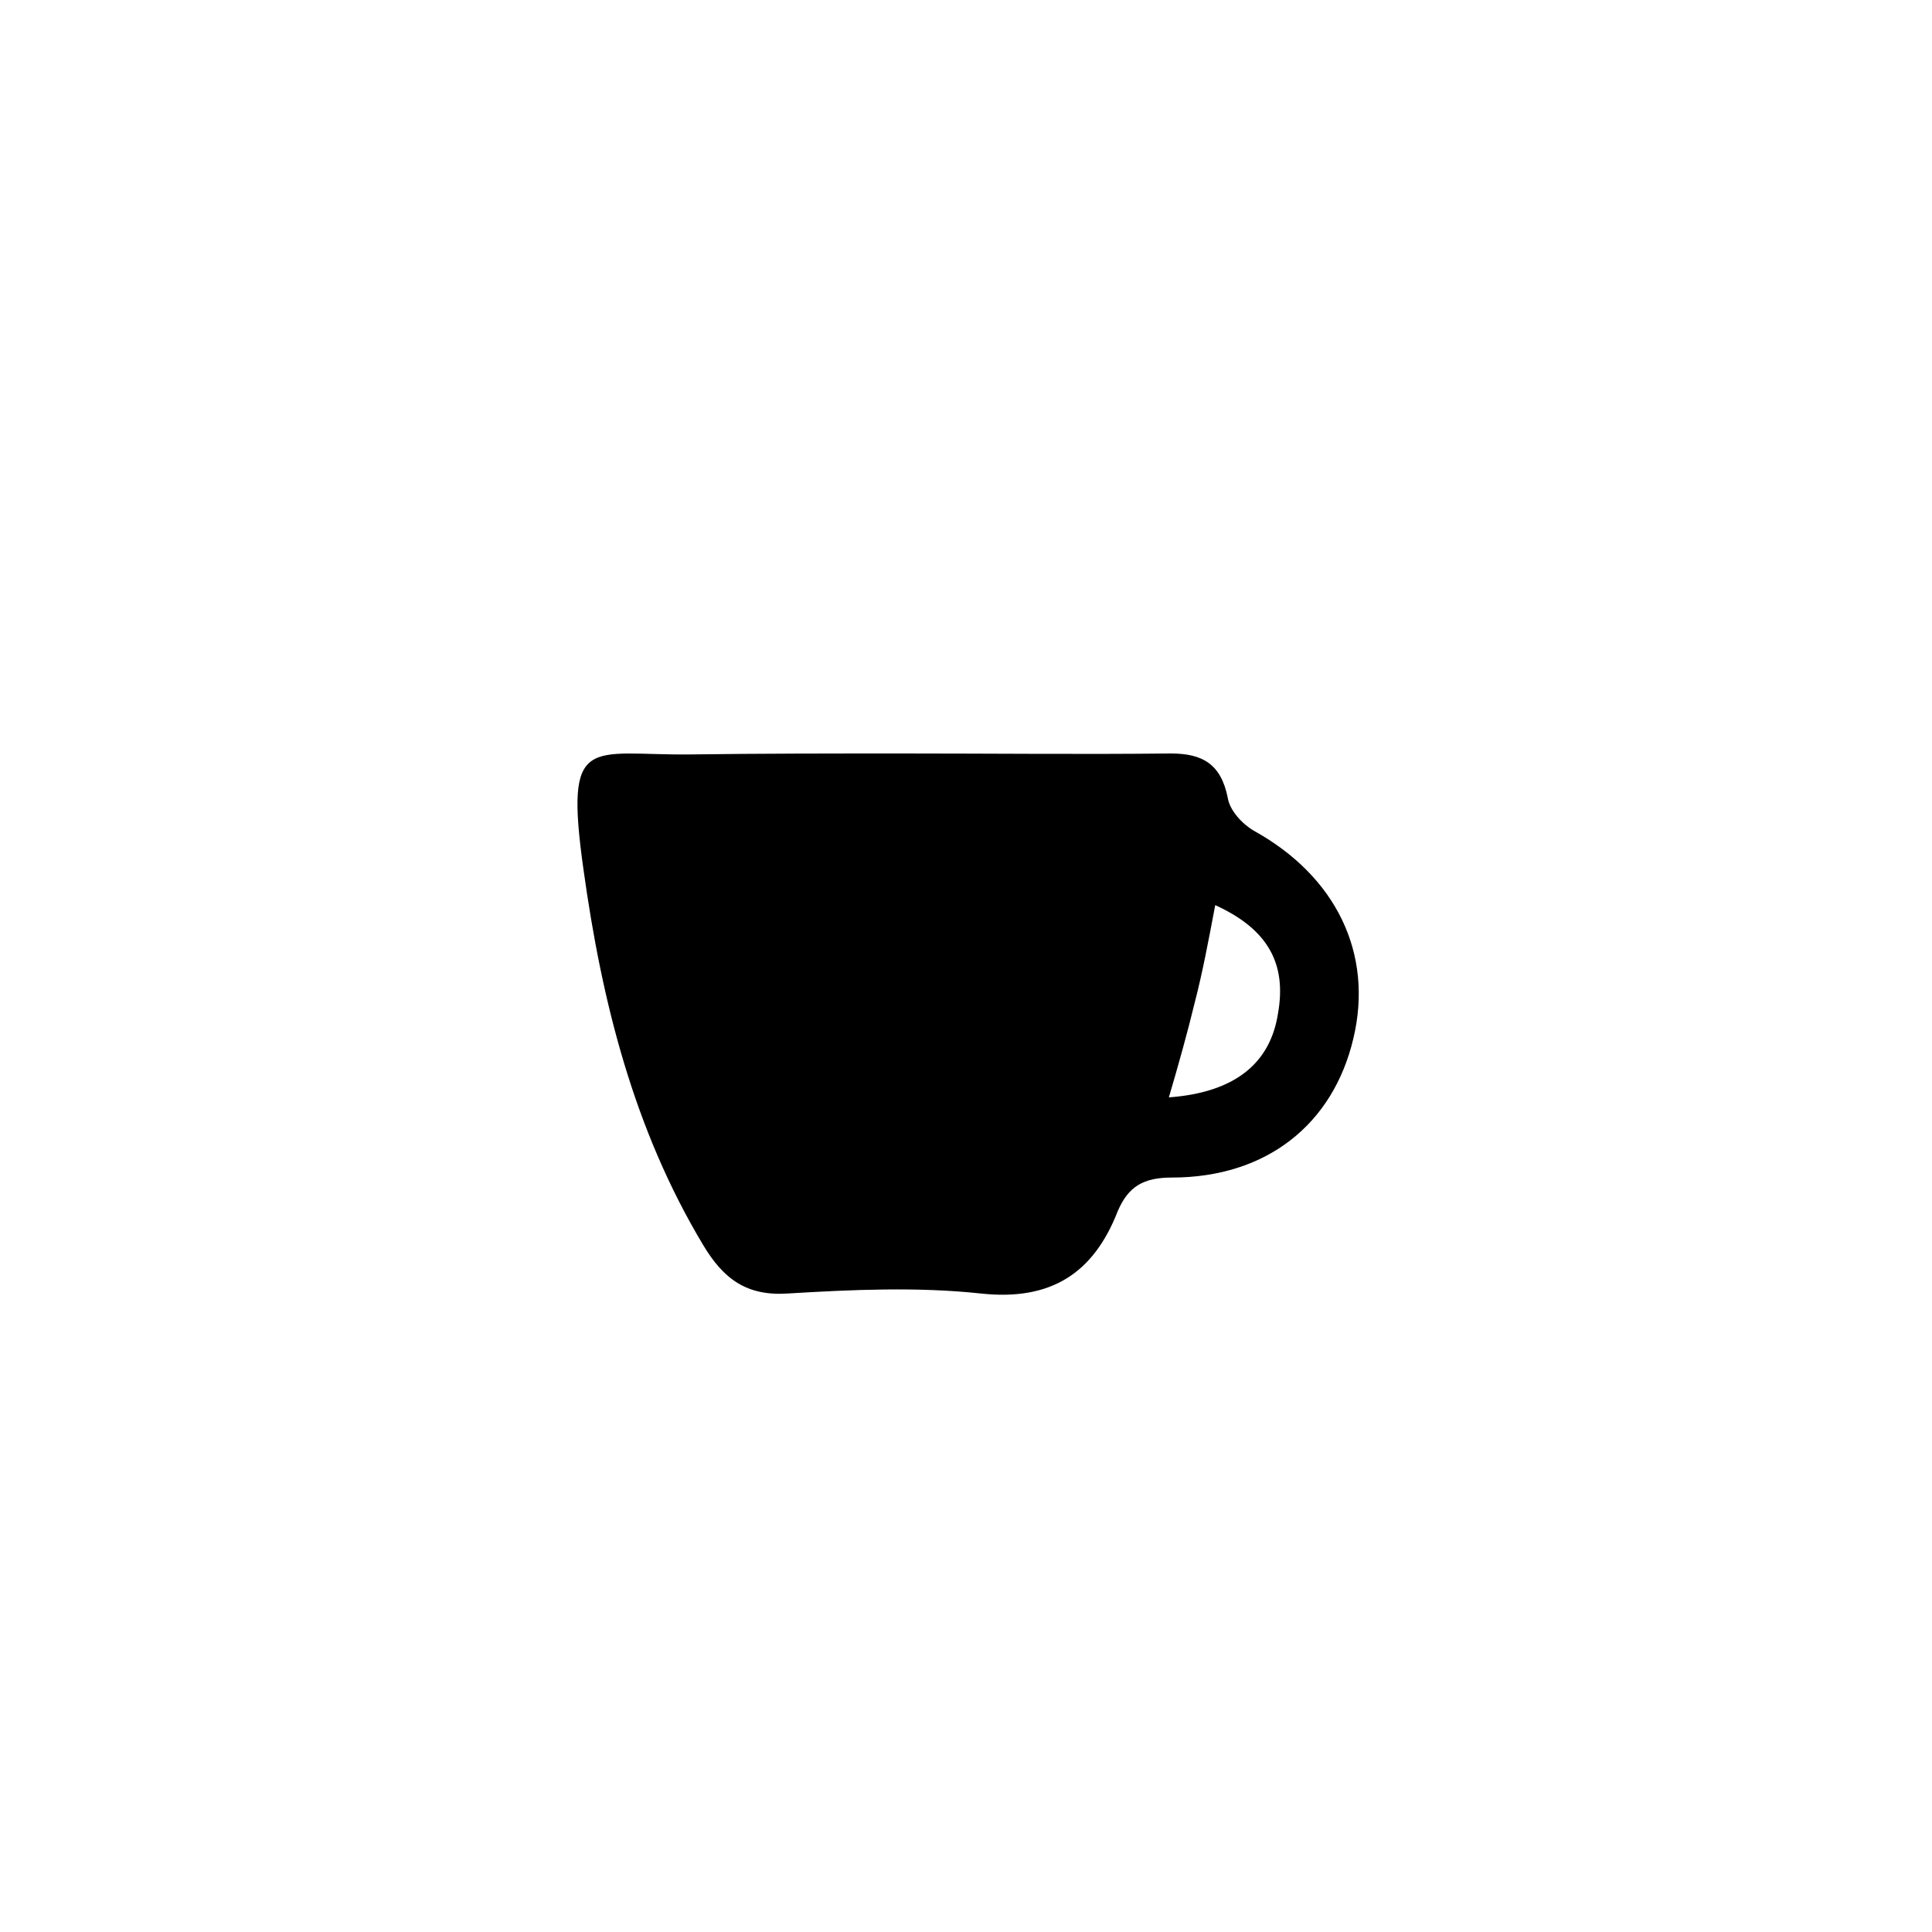
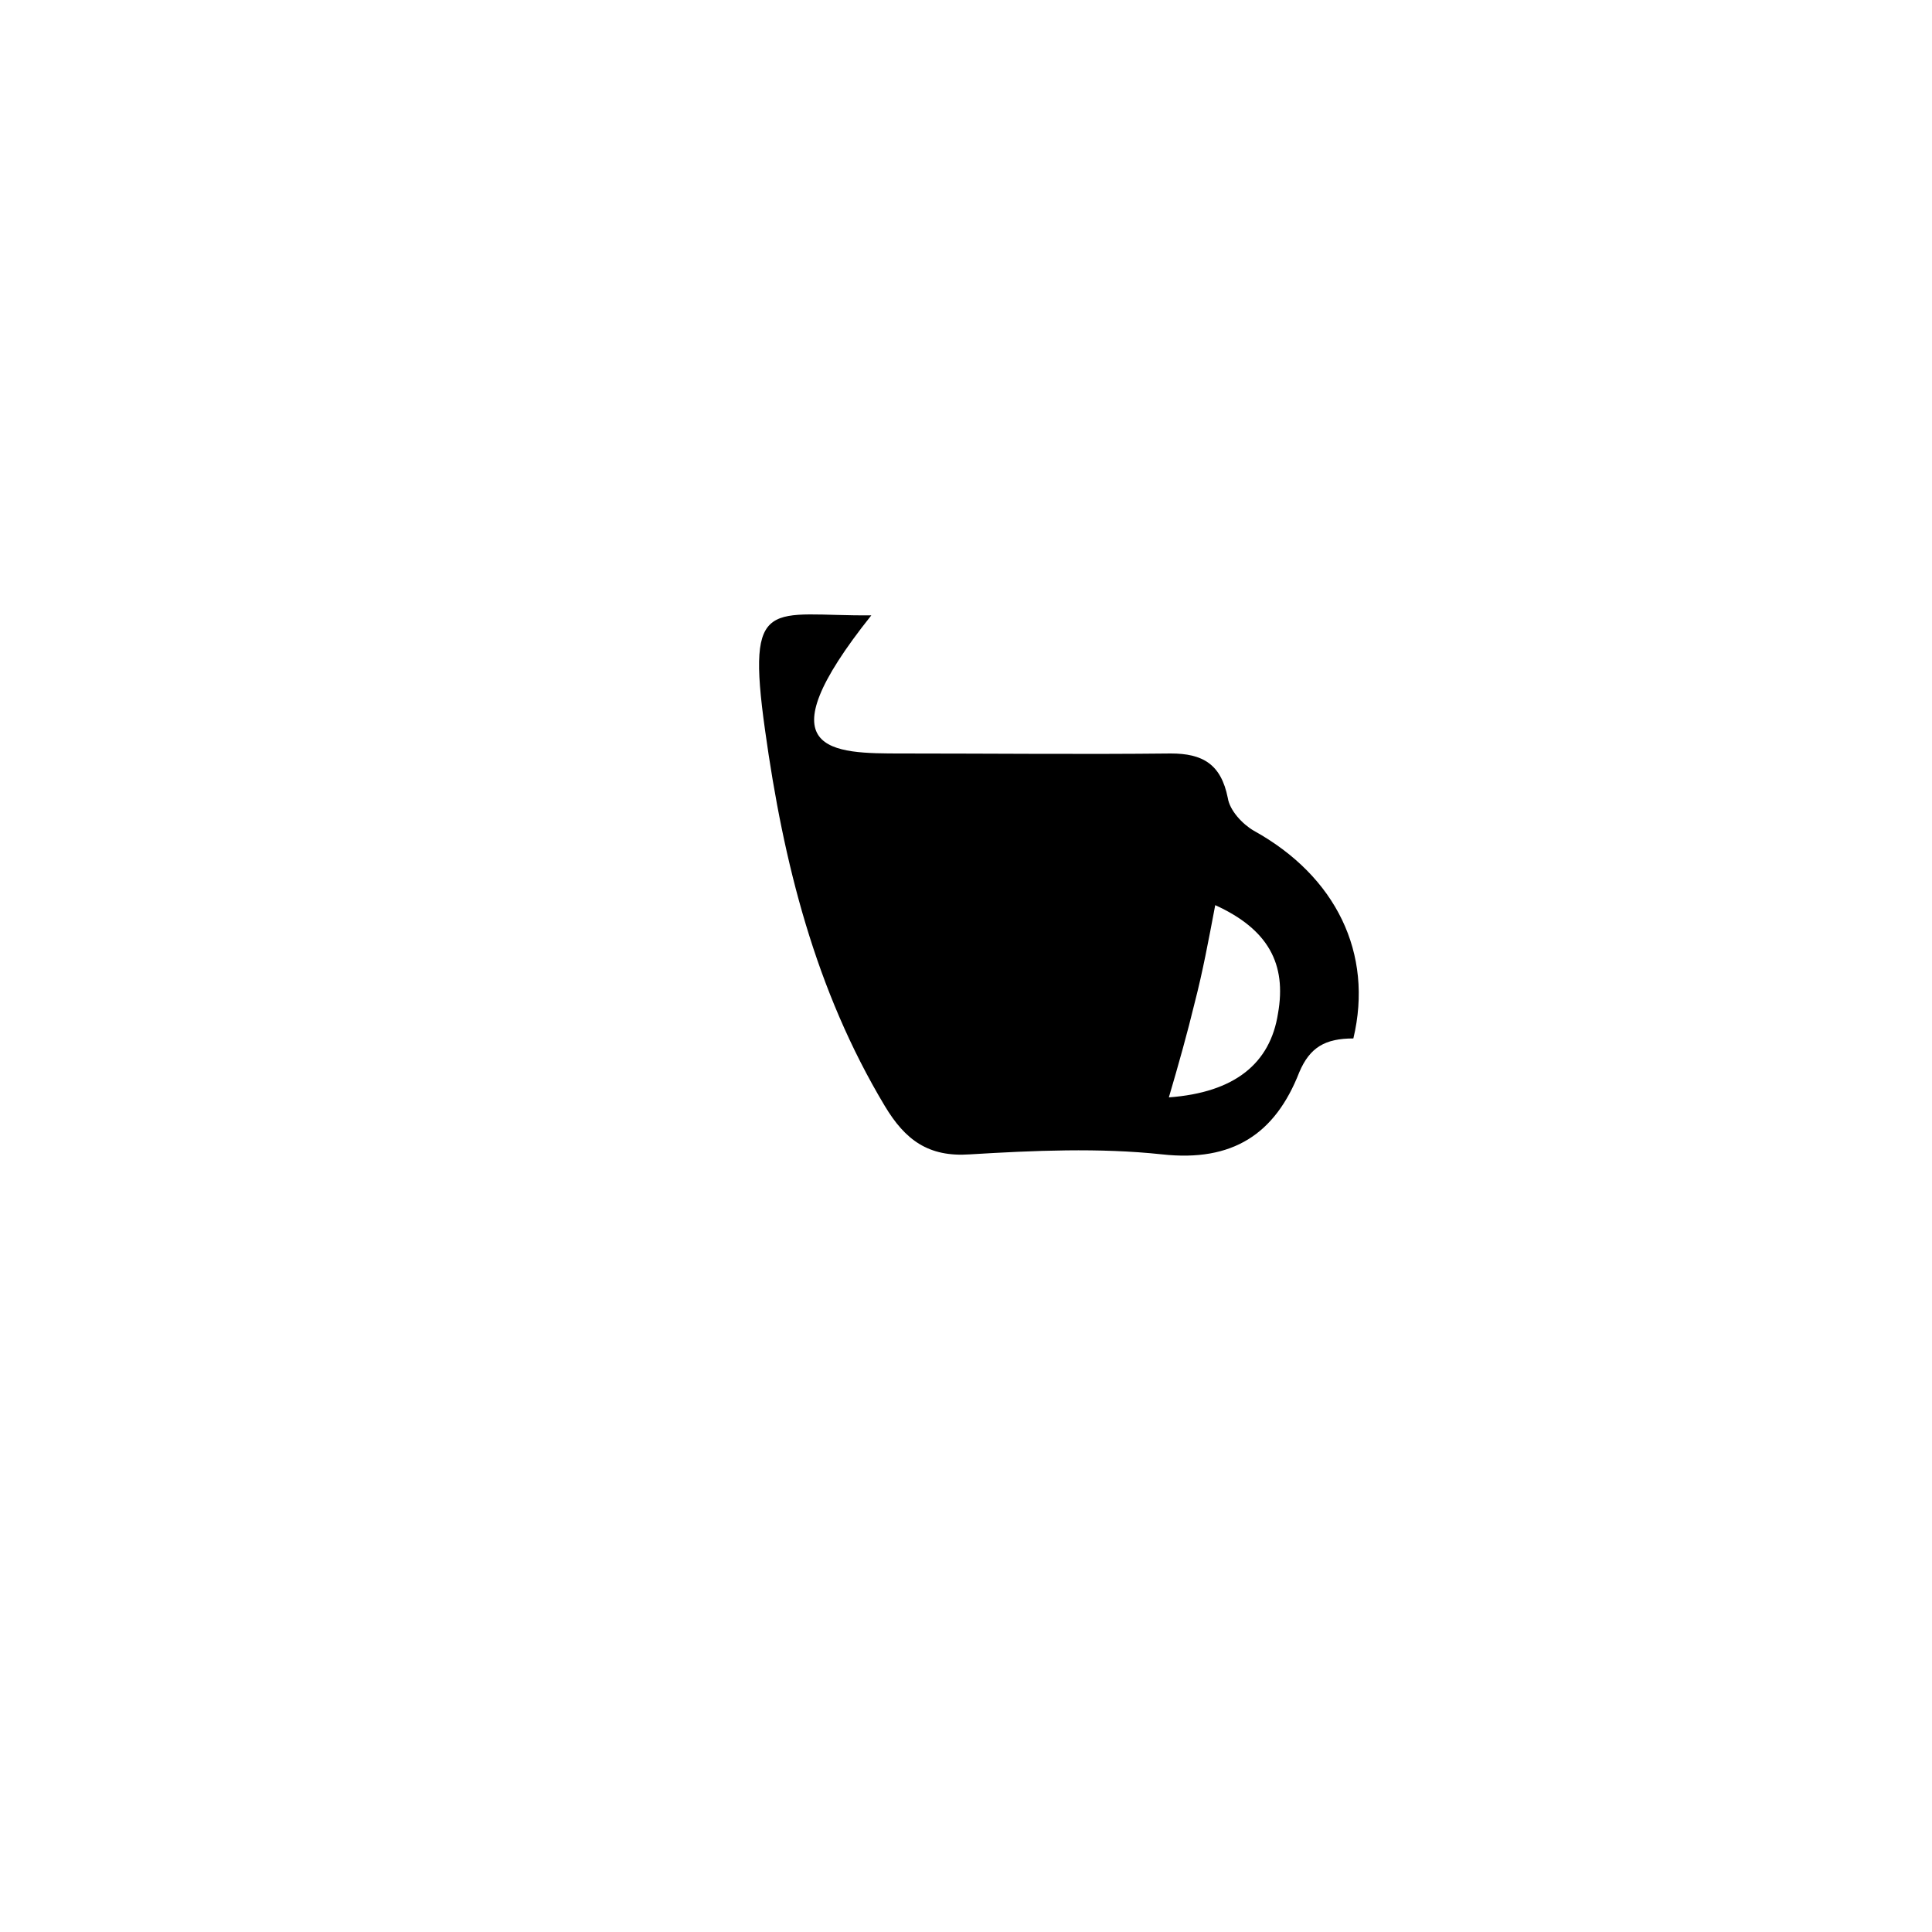
<svg xmlns="http://www.w3.org/2000/svg" version="1.1" id="Ebene_1" x="0px" y="0px" viewBox="0 0 200 200" style="enable-background:new 0 0 200 200;" xml:space="preserve">
-   <path d="M93.4,78c9.3,0,18.6,0.1,27.8,0c3.3,0,5.2,1.1,5.9,4.6c0.2,1.3,1.5,2.7,2.7,3.4c8.5,4.7,12.4,12.7,10.3,21.5  c-2.1,8.9-9,14.4-18.8,14.4c-2.9,0-4.5,0.9-5.6,3.5c-2.5,6.4-6.9,9.3-14.2,8.5c-6.5-0.7-13.3-0.4-19.9,0c-4.3,0.3-6.7-1.5-8.8-5  c-7.2-12-10.5-25.2-12.4-38.9c-2-14.2,0.6-11.8,11-11.9C78.8,78,86.1,78,93.4,78z M125.8,93.7c-0.7,3.7-1.3,6.9-2.1,10  c-0.8,3.3-1.7,6.5-2.7,9.9c6.8-0.5,10.5-3.5,11.3-8.7C133.2,99.8,131.3,96.2,125.8,93.7z" />
+   <path d="M93.4,78c9.3,0,18.6,0.1,27.8,0c3.3,0,5.2,1.1,5.9,4.6c0.2,1.3,1.5,2.7,2.7,3.4c8.5,4.7,12.4,12.7,10.3,21.5  c-2.9,0-4.5,0.9-5.6,3.5c-2.5,6.4-6.9,9.3-14.2,8.5c-6.5-0.7-13.3-0.4-19.9,0c-4.3,0.3-6.7-1.5-8.8-5  c-7.2-12-10.5-25.2-12.4-38.9c-2-14.2,0.6-11.8,11-11.9C78.8,78,86.1,78,93.4,78z M125.8,93.7c-0.7,3.7-1.3,6.9-2.1,10  c-0.8,3.3-1.7,6.5-2.7,9.9c6.8-0.5,10.5-3.5,11.3-8.7C133.2,99.8,131.3,96.2,125.8,93.7z" />
</svg>